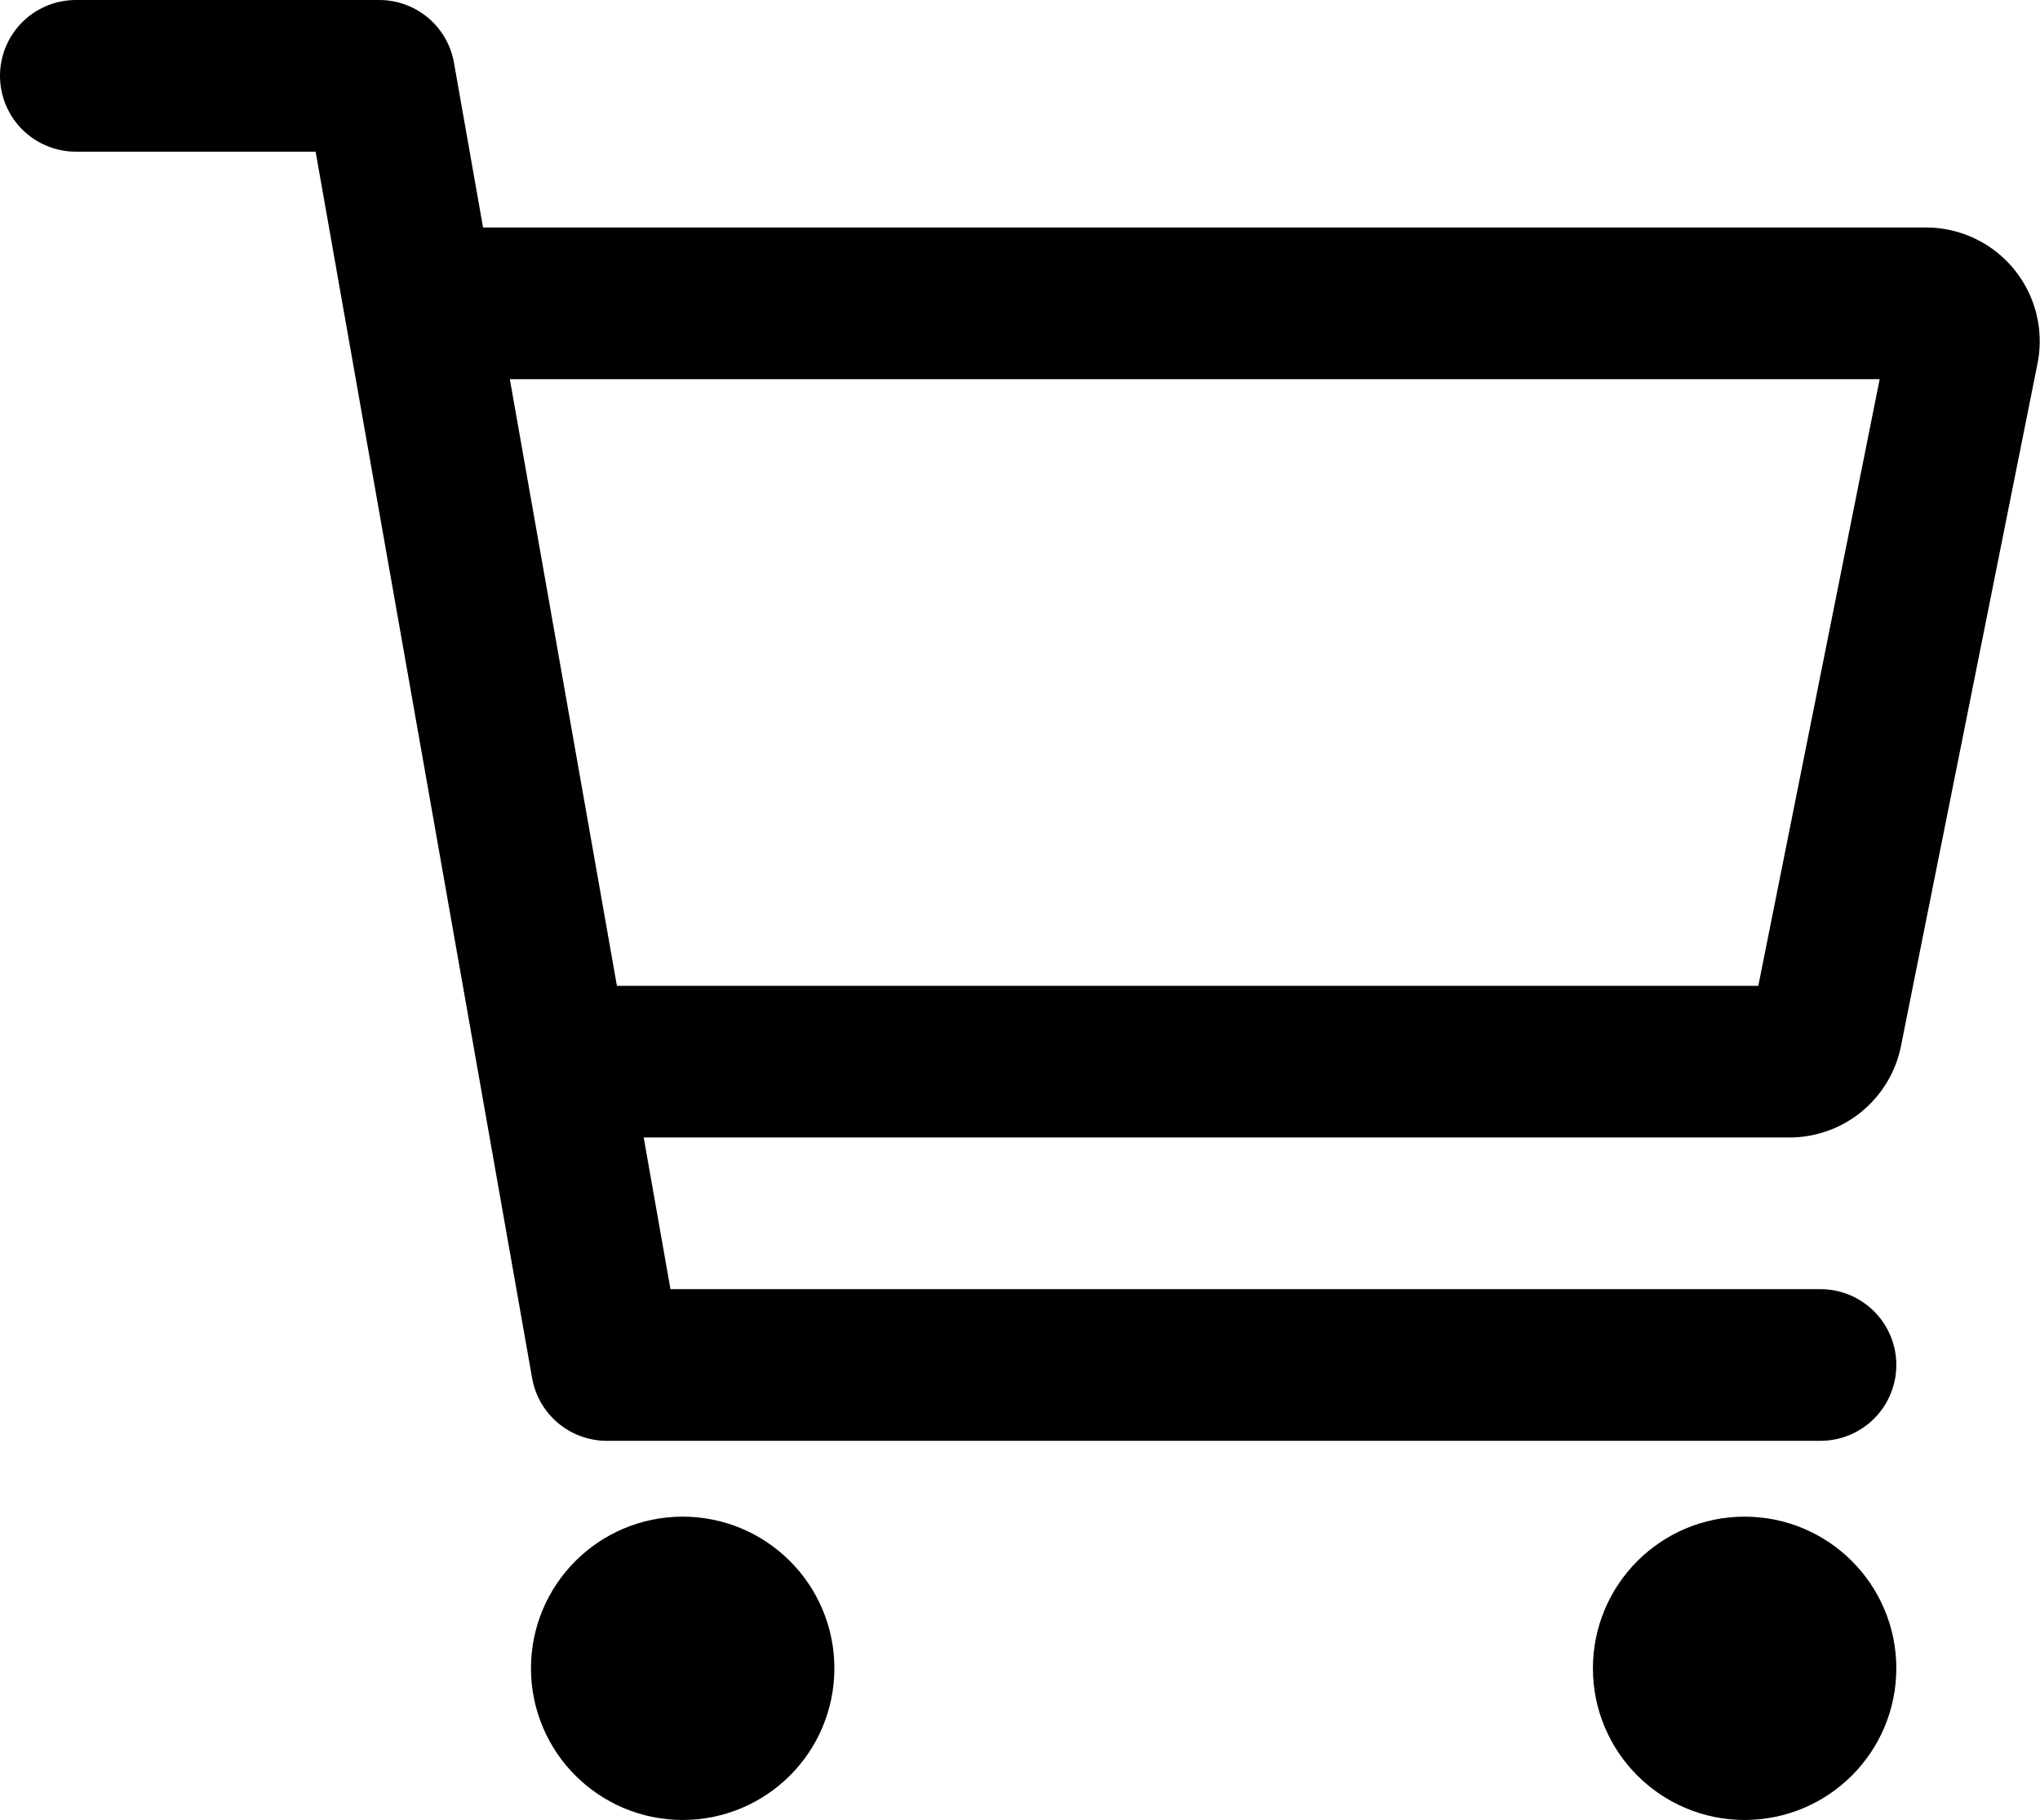
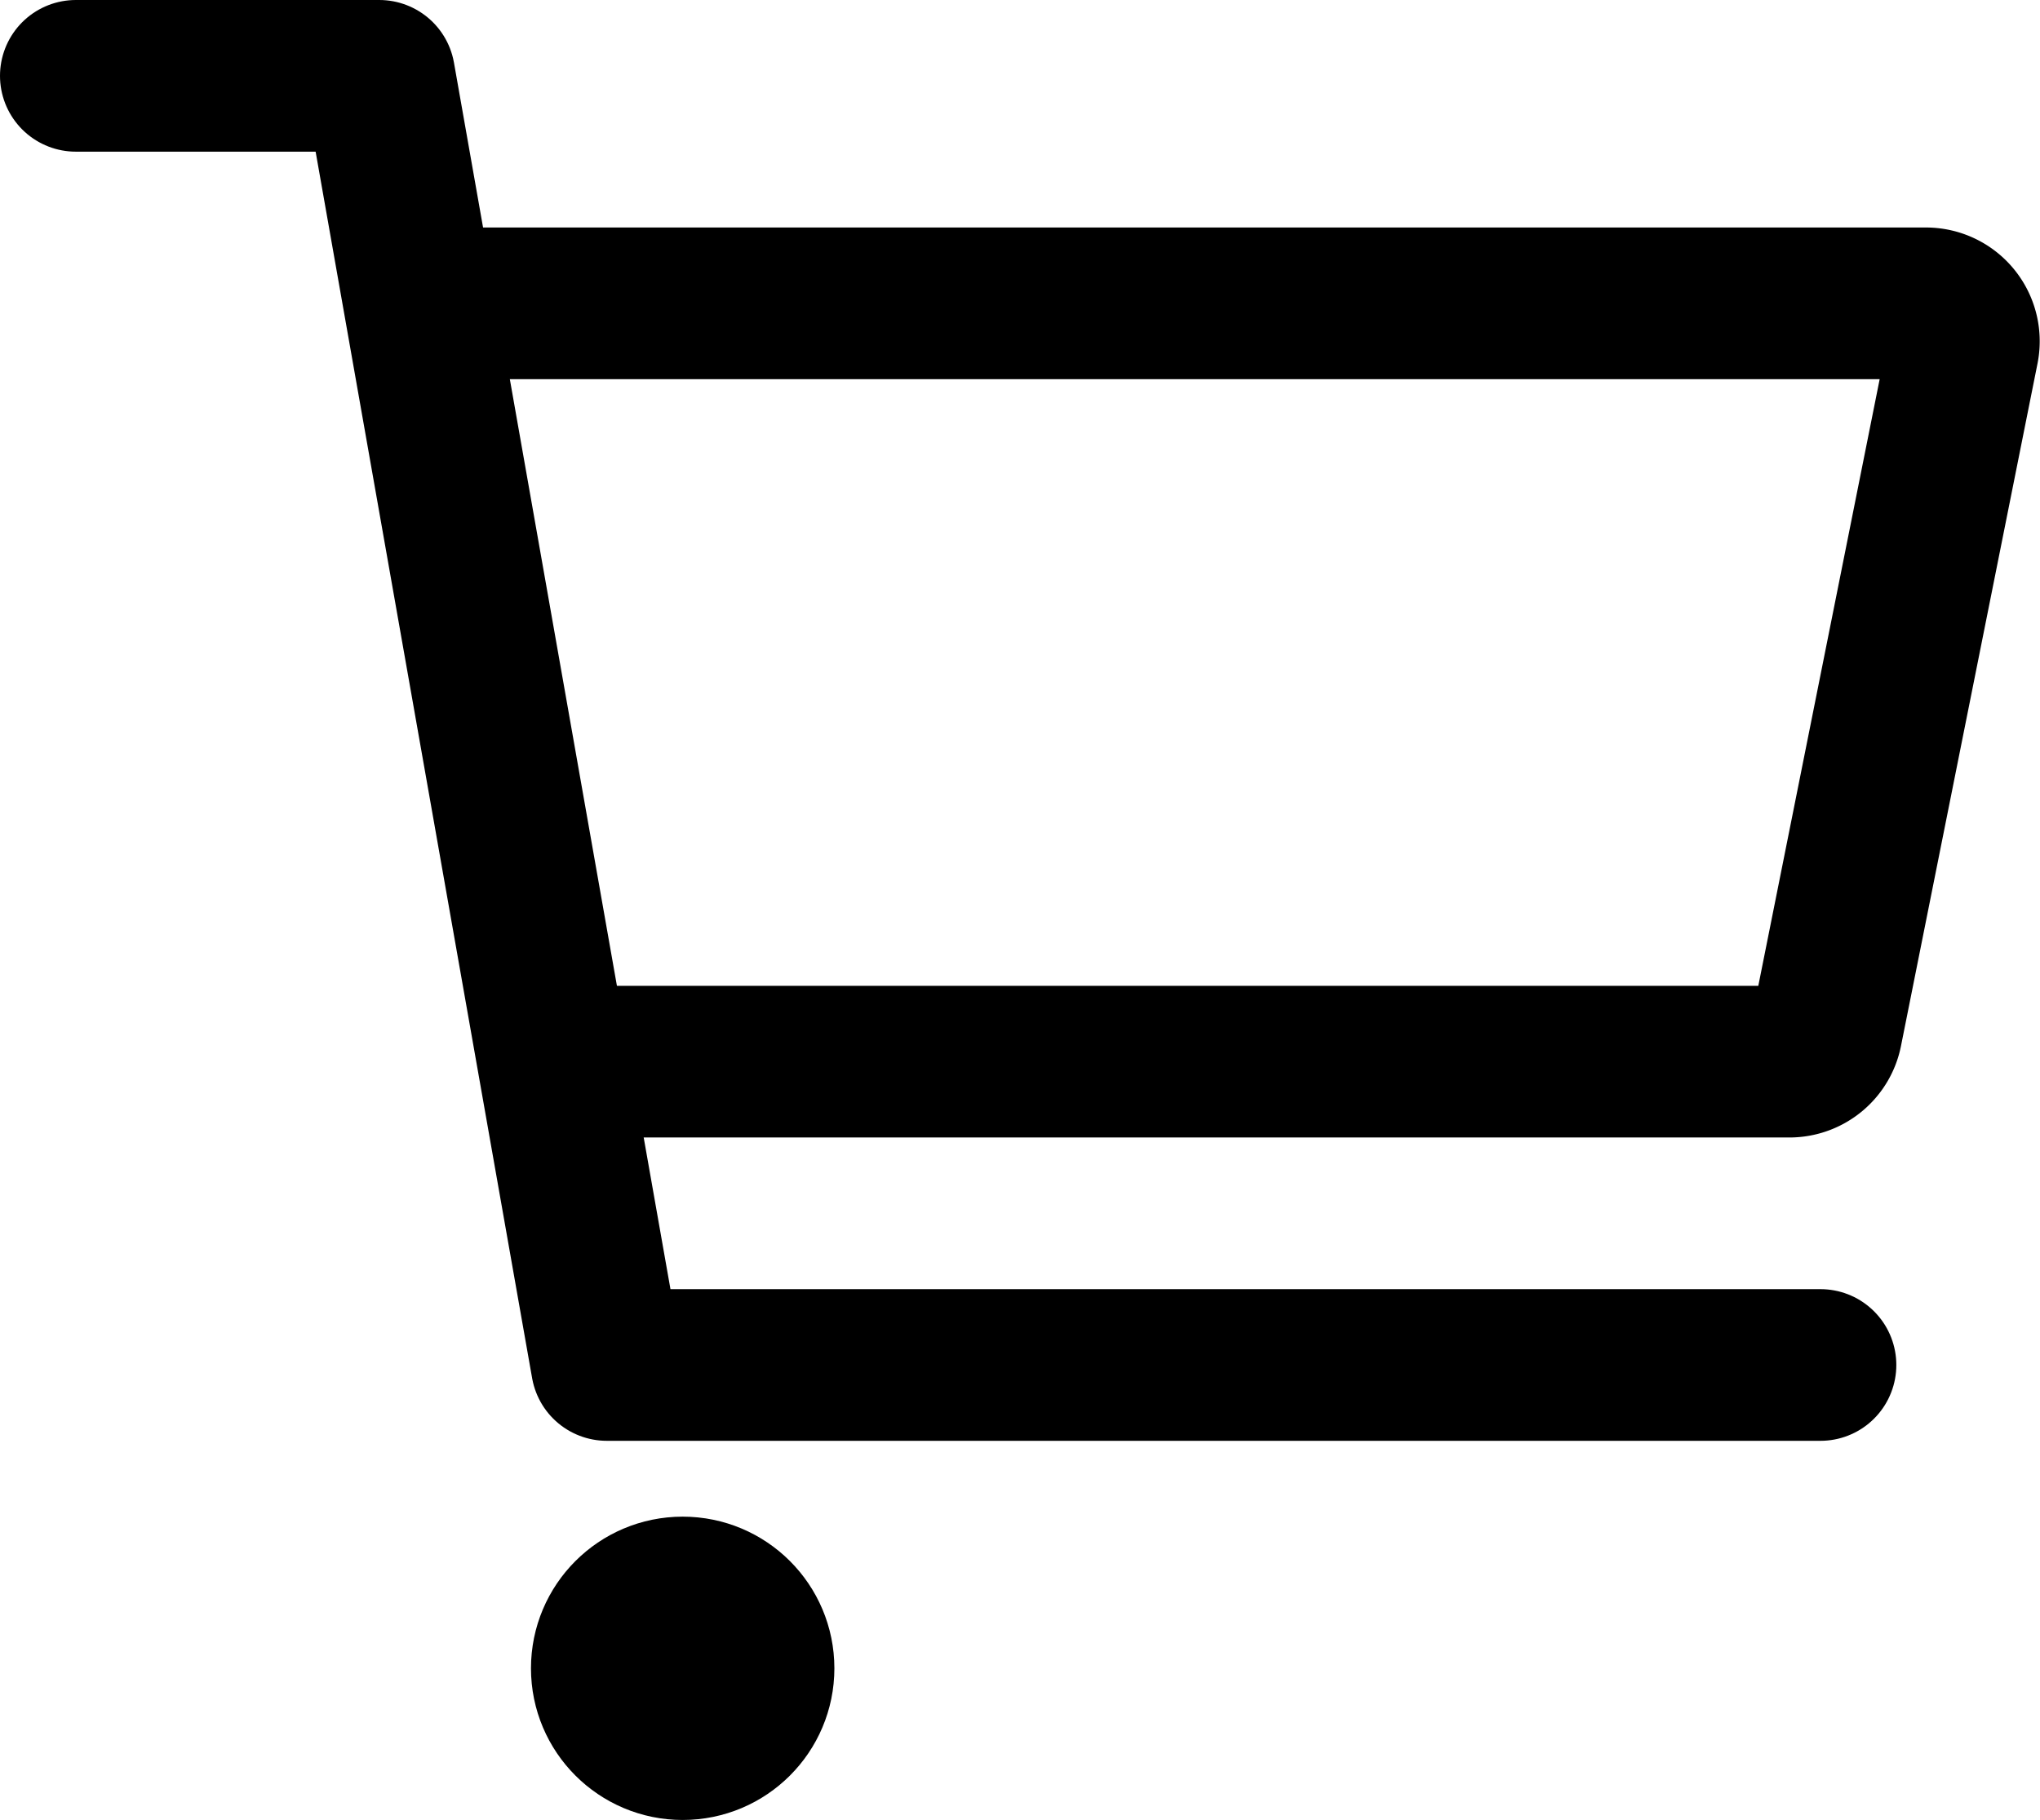
<svg xmlns="http://www.w3.org/2000/svg" width="430.306" height="384" viewBox="0 0 430.306 384">
  <g id="cart-outline" transform="translate(-32 -64)">
    <circle id="楕円形_1" data-name="楕円形 1" cx="16" cy="16" r="16" transform="translate(160 400)" fill="none" stroke="#000" stroke-linecap="round" stroke-linejoin="round" stroke-width="32" />
-     <circle id="楕円形_2" data-name="楕円形 2" cx="16" cy="16" r="16" transform="translate(384 400)" fill="none" stroke="#000" stroke-linecap="round" stroke-linejoin="round" stroke-width="32" />
    <path id="パス_1" data-name="パス 1" d="M48,80h64l48,272H416" fill="none" stroke="#000" stroke-linecap="round" stroke-linejoin="round" stroke-width="32" />
    <path id="パス_2" data-name="パス 2" d="M160,288H409.44a8,8,0,0,0,7.85-6.43l28.8-144a8,8,0,0,0-7.85-9.57H128" fill="none" stroke="#000" stroke-linecap="round" stroke-linejoin="round" stroke-width="32" />
  </g>
</svg>